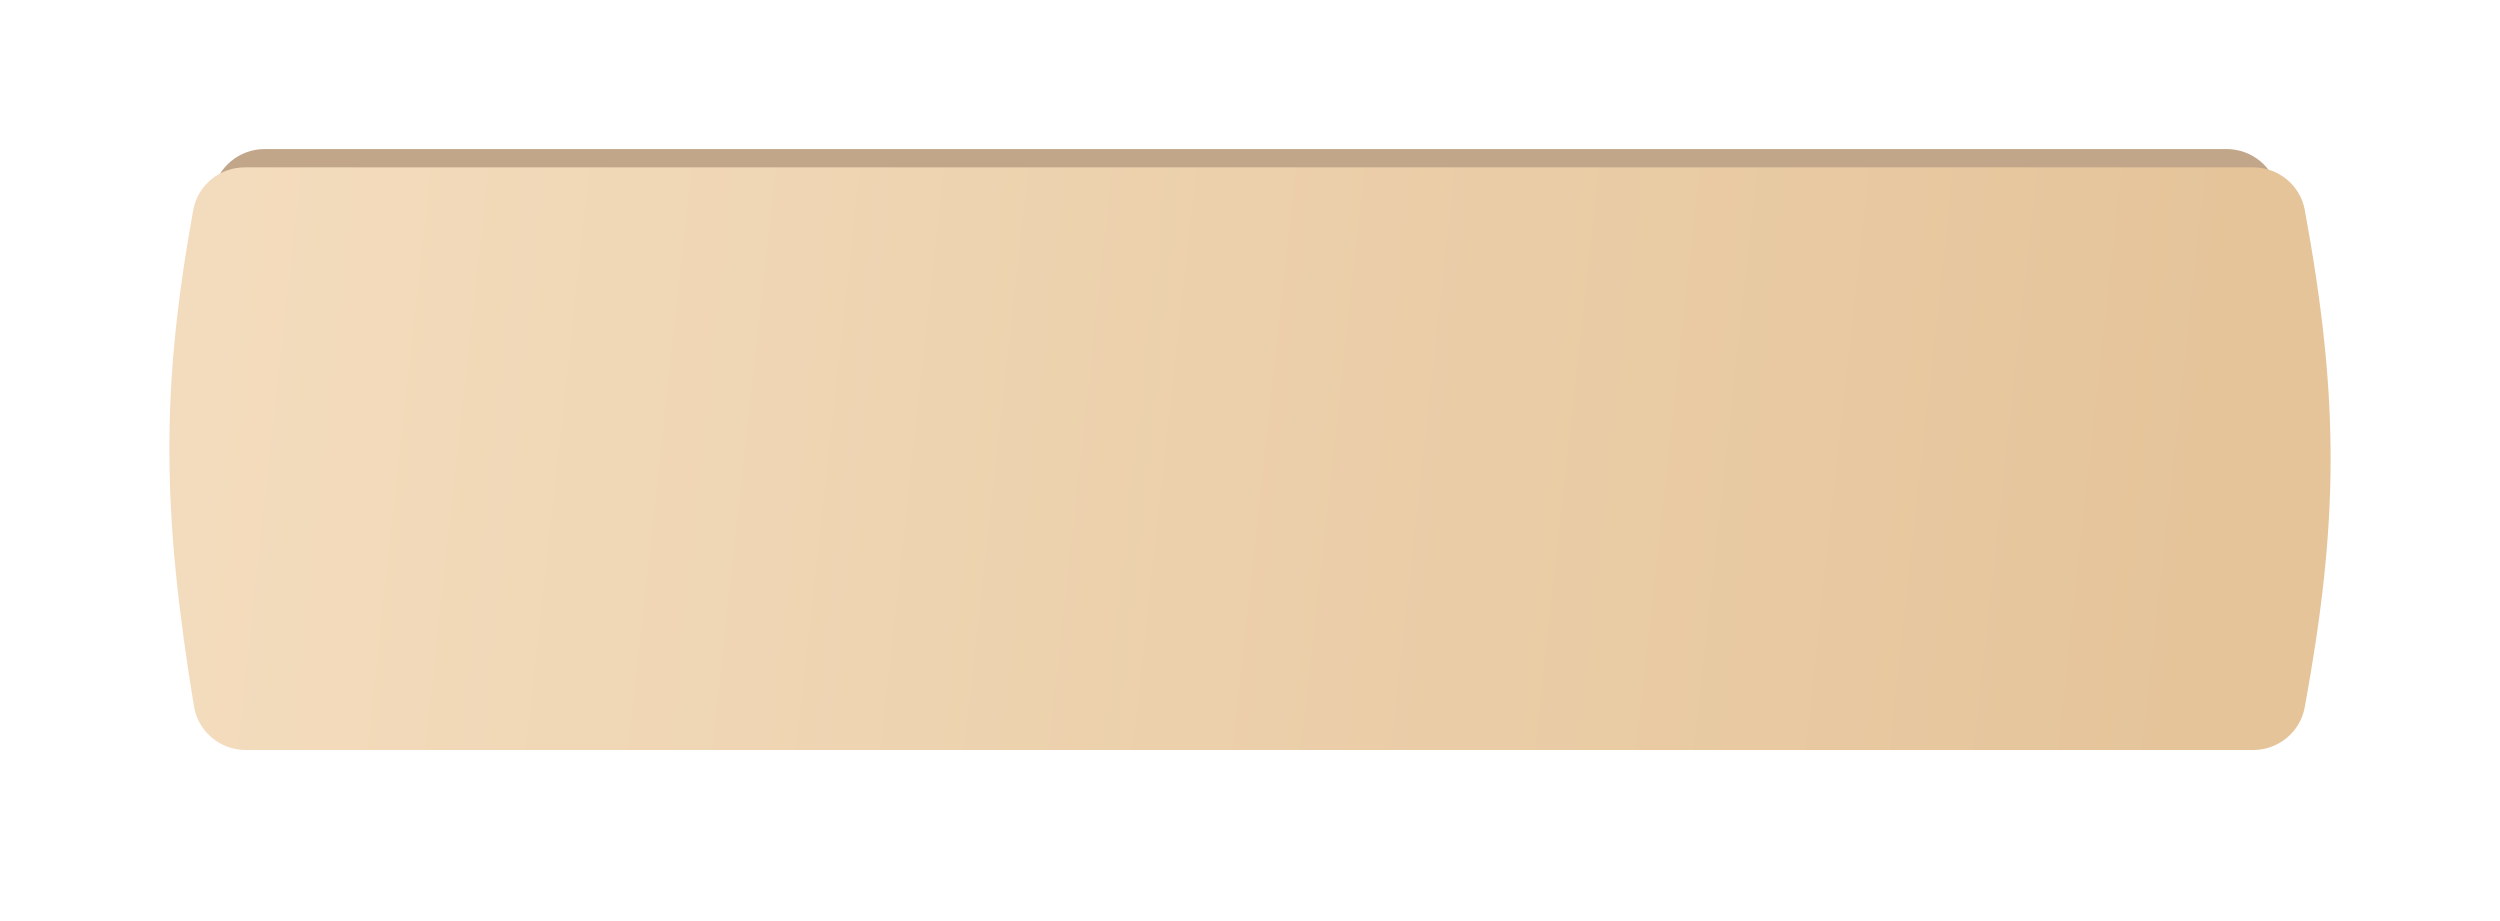
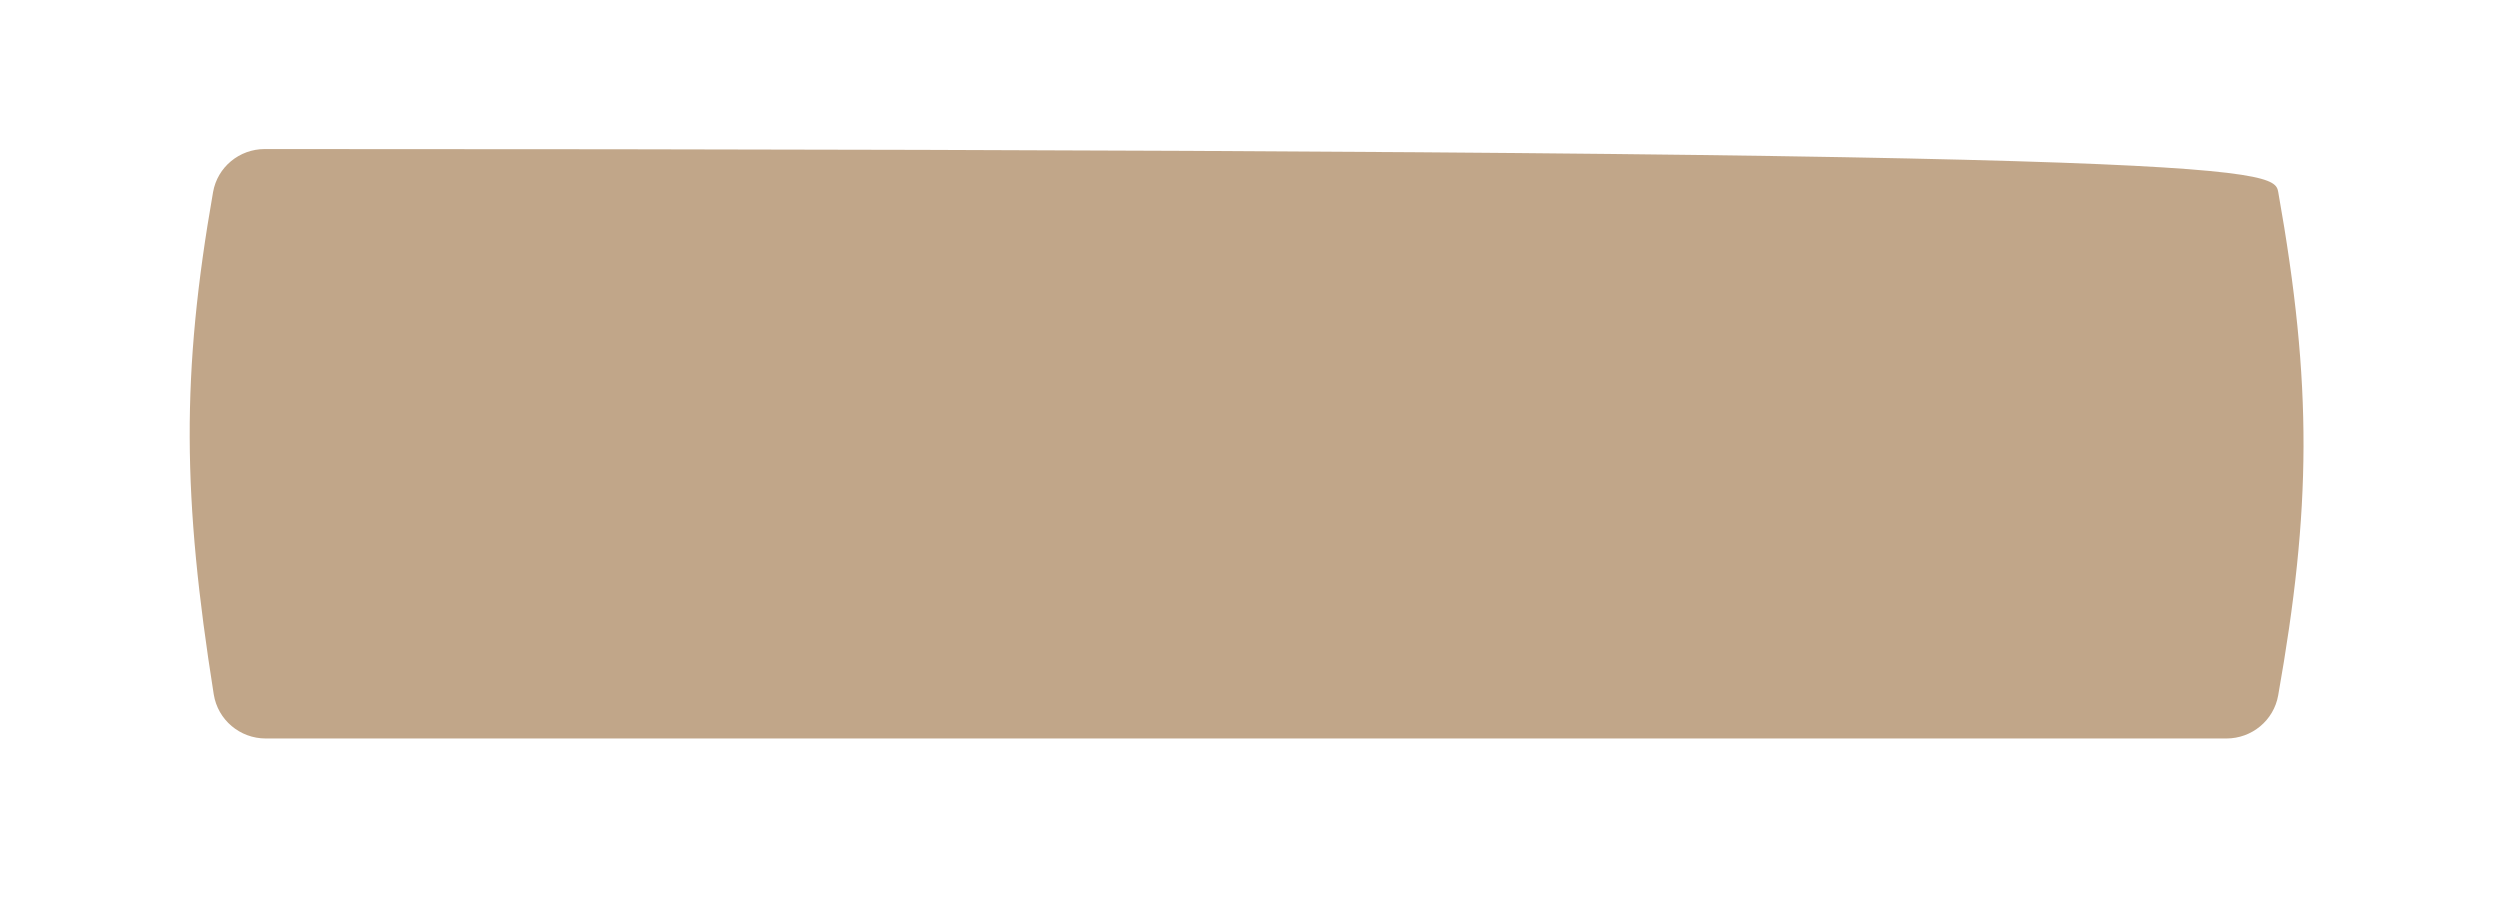
<svg xmlns="http://www.w3.org/2000/svg" width="369" height="136" viewBox="0 0 369 136" fill="none">
  <g filter="url(#filter0_ii_443_22)">
-     <path d="M31.449 28.349C32.097 24.659 35.329 22 39.075 22H328.637C332.381 22 335.61 24.653 336.266 28.339C341.365 56.99 341.125 75.132 336.259 102.64C335.605 106.334 332.372 109 328.621 109H39.221C35.41 109 32.146 106.253 31.549 102.489C26.935 73.405 26.734 55.207 31.449 28.349Z" fill="#C1A689" />
+     <path d="M31.449 28.349C32.097 24.659 35.329 22 39.075 22C332.381 22 335.61 24.653 336.266 28.339C341.365 56.99 341.125 75.132 336.259 102.64C335.605 106.334 332.372 109 328.621 109H39.221C35.41 109 32.146 106.253 31.549 102.489C26.935 73.405 26.734 55.207 31.449 28.349Z" fill="#C1A689" />
  </g>
  <g filter="url(#filter1_dii_443_22)">
-     <path d="M28.522 26.301C29.188 22.633 32.409 20 36.137 20H332.568C336.294 20 339.512 22.627 340.187 26.291C345.394 54.589 345.149 72.519 340.179 99.688C339.508 103.36 336.285 106 332.552 106H36.286C32.492 106 29.237 103.276 28.623 99.532C23.913 70.81 23.708 52.826 28.522 26.301Z" fill="url(#paint0_linear_443_22)" />
-   </g>
+     </g>
  <defs>
    <filter id="filter0_ii_443_22" x="28" y="17.297" width="312" height="96.407" filterUnits="userSpaceOnUse" color-interpolation-filters="sRGB">
      <feFlood flood-opacity="0" result="BackgroundImageFix" />
      <feBlend mode="normal" in="SourceGraphic" in2="BackgroundImageFix" result="shape" />
      <feColorMatrix in="SourceAlpha" type="matrix" values="0 0 0 0 0 0 0 0 0 0 0 0 0 0 0 0 0 0 127 0" result="hardAlpha" />
      <feOffset dy="4.703" />
      <feGaussianBlur stdDeviation="5.879" />
      <feComposite in2="hardAlpha" operator="arithmetic" k2="-1" k3="1" />
      <feColorMatrix type="matrix" values="0 0 0 0 1 0 0 0 0 1 0 0 0 0 1 0 0 0 0.15 0" />
      <feBlend mode="normal" in2="shape" result="effect1_innerShadow_443_22" />
      <feColorMatrix in="SourceAlpha" type="matrix" values="0 0 0 0 0 0 0 0 0 0 0 0 0 0 0 0 0 0 127 0" result="hardAlpha" />
      <feOffset dy="-4.703" />
      <feGaussianBlur stdDeviation="5.879" />
      <feComposite in2="hardAlpha" operator="arithmetic" k2="-1" k3="1" />
      <feColorMatrix type="matrix" values="0 0 0 0 1 0 0 0 0 1 0 0 0 0 1 0 0 0 0.15 0" />
      <feBlend mode="normal" in2="effect1_innerShadow_443_22" result="effect2_innerShadow_443_22" />
    </filter>
    <filter id="filter1_dii_443_22" x="0.307" y="0.011" width="368.386" height="135.386" filterUnits="userSpaceOnUse" color-interpolation-filters="sRGB">
      <feFlood flood-opacity="0" result="BackgroundImageFix" />
      <feColorMatrix in="SourceAlpha" type="matrix" values="0 0 0 0 0 0 0 0 0 0 0 0 0 0 0 0 0 0 127 0" result="hardAlpha" />
      <feOffset dy="4.703" />
      <feGaussianBlur stdDeviation="12.346" />
      <feComposite in2="hardAlpha" operator="out" />
      <feColorMatrix type="matrix" values="0 0 0 0 0.996 0 0 0 0 0.816 0 0 0 0 0.482 0 0 0 0.15 0" />
      <feBlend mode="normal" in2="BackgroundImageFix" result="effect1_dropShadow_443_22" />
      <feBlend mode="normal" in="SourceGraphic" in2="effect1_dropShadow_443_22" result="shape" />
      <feColorMatrix in="SourceAlpha" type="matrix" values="0 0 0 0 0 0 0 0 0 0 0 0 0 0 0 0 0 0 127 0" result="hardAlpha" />
      <feOffset dy="4.703" />
      <feGaussianBlur stdDeviation="5.879" />
      <feComposite in2="hardAlpha" operator="arithmetic" k2="-1" k3="1" />
      <feColorMatrix type="matrix" values="0 0 0 0 1 0 0 0 0 1 0 0 0 0 1 0 0 0 0.15 0" />
      <feBlend mode="normal" in2="shape" result="effect2_innerShadow_443_22" />
      <feColorMatrix in="SourceAlpha" type="matrix" values="0 0 0 0 0 0 0 0 0 0 0 0 0 0 0 0 0 0 127 0" result="hardAlpha" />
      <feOffset dy="-4.703" />
      <feGaussianBlur stdDeviation="5.879" />
      <feComposite in2="hardAlpha" operator="arithmetic" k2="-1" k3="1" />
      <feColorMatrix type="matrix" values="0 0 0 0 1 0 0 0 0 1 0 0 0 0 1 0 0 0 0.15 0" />
      <feBlend mode="normal" in2="effect2_innerShadow_443_22" result="effect3_innerShadow_443_22" />
    </filter>
    <linearGradient id="paint0_linear_443_22" x1="326.305" y1="69.734" x2="31.909" y2="37.435" gradientUnits="userSpaceOnUse">
      <stop stop-color="#E5C49A" />
      <stop offset="1" stop-color="#F3DCBD" />
    </linearGradient>
  </defs>
</svg>